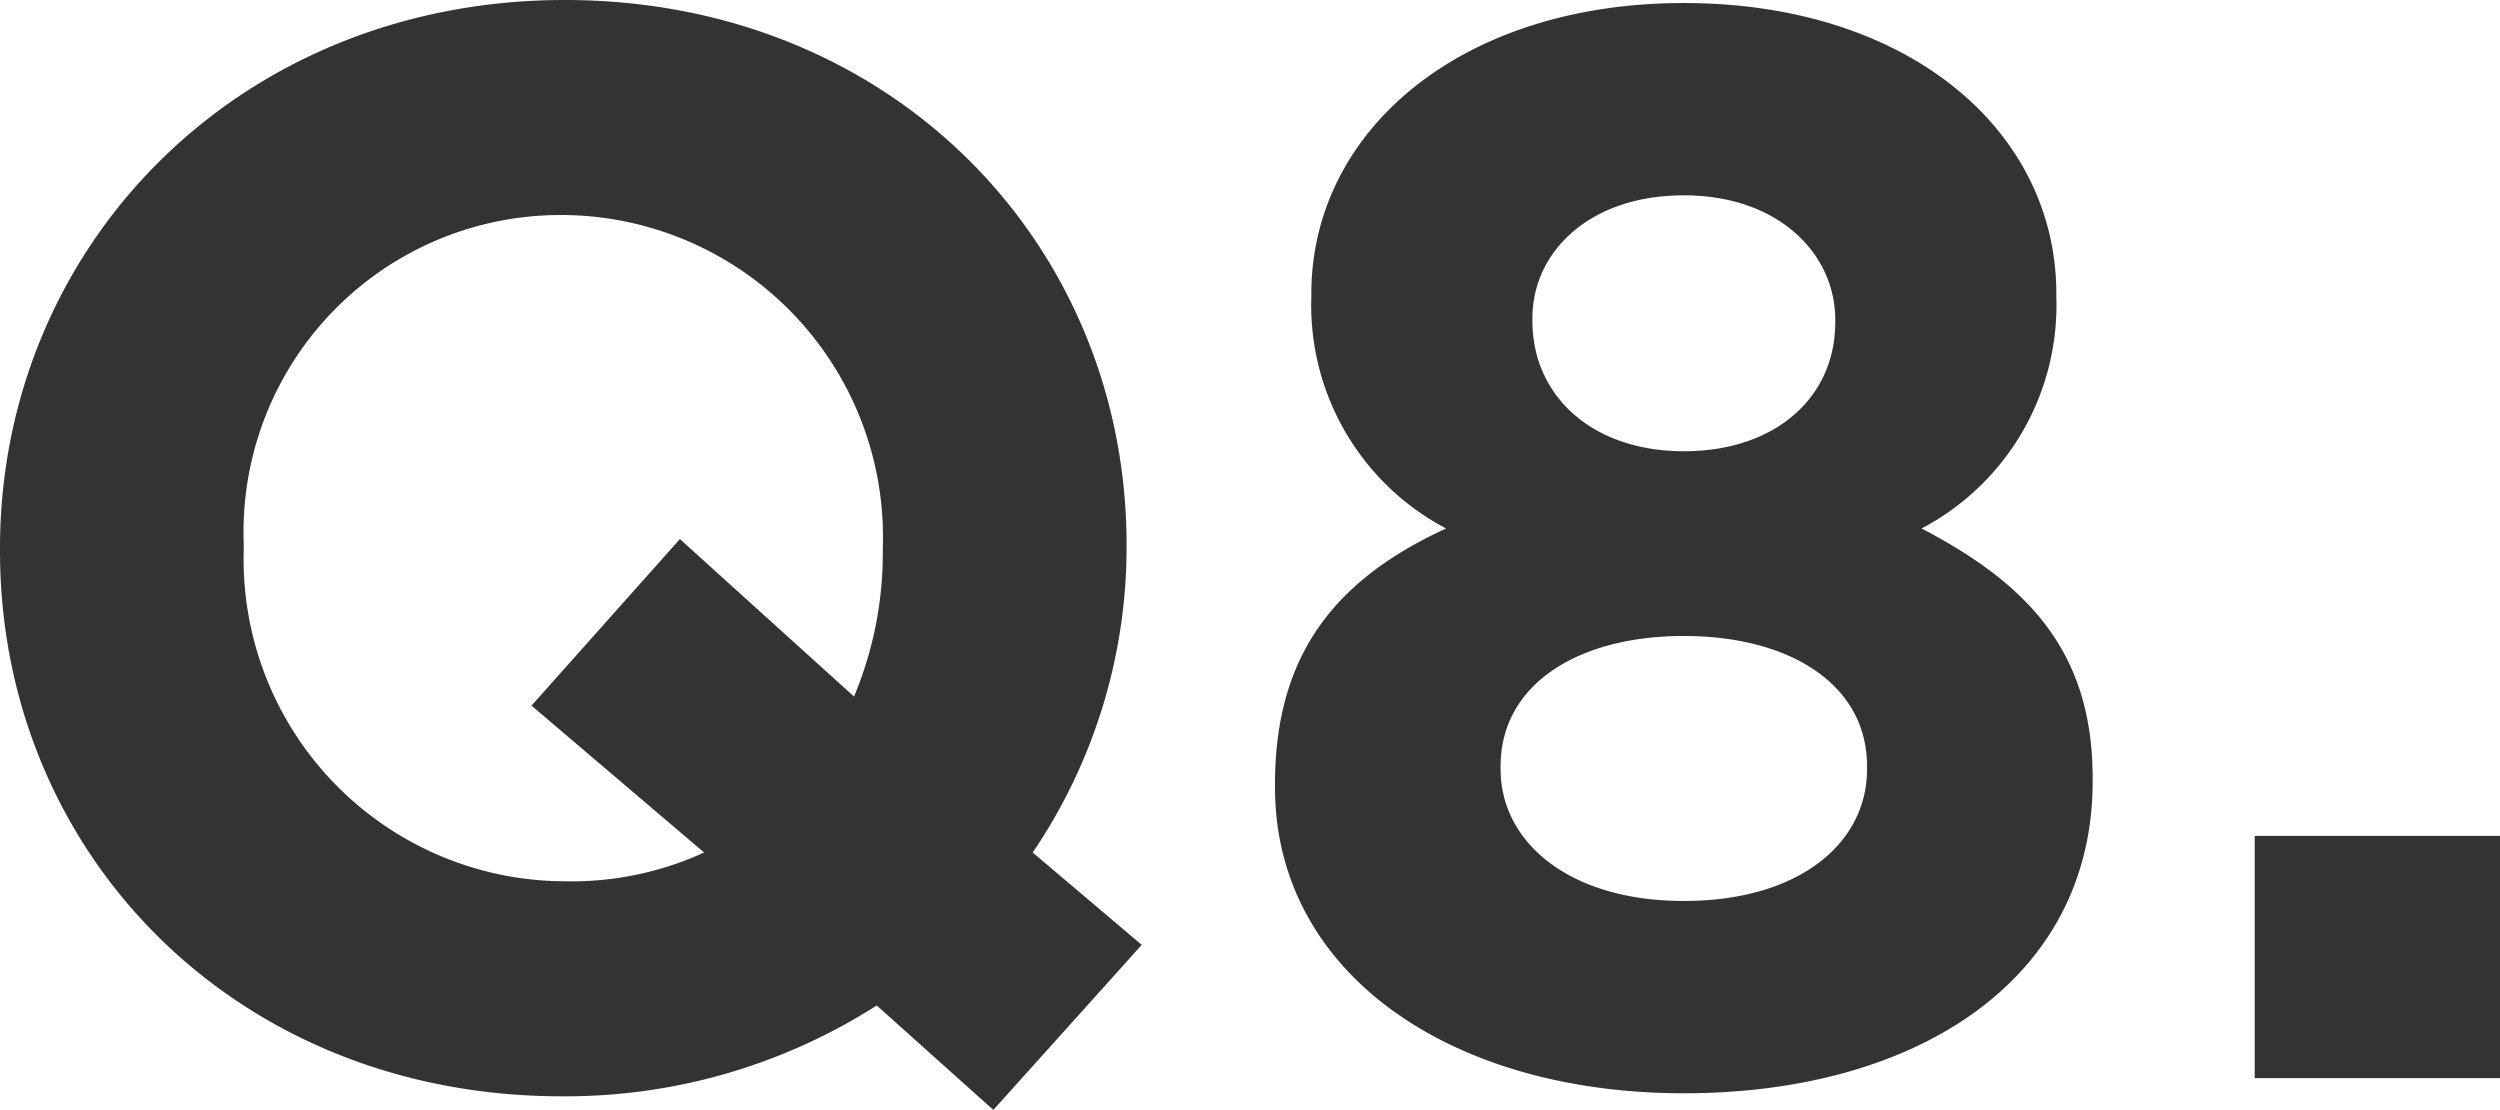
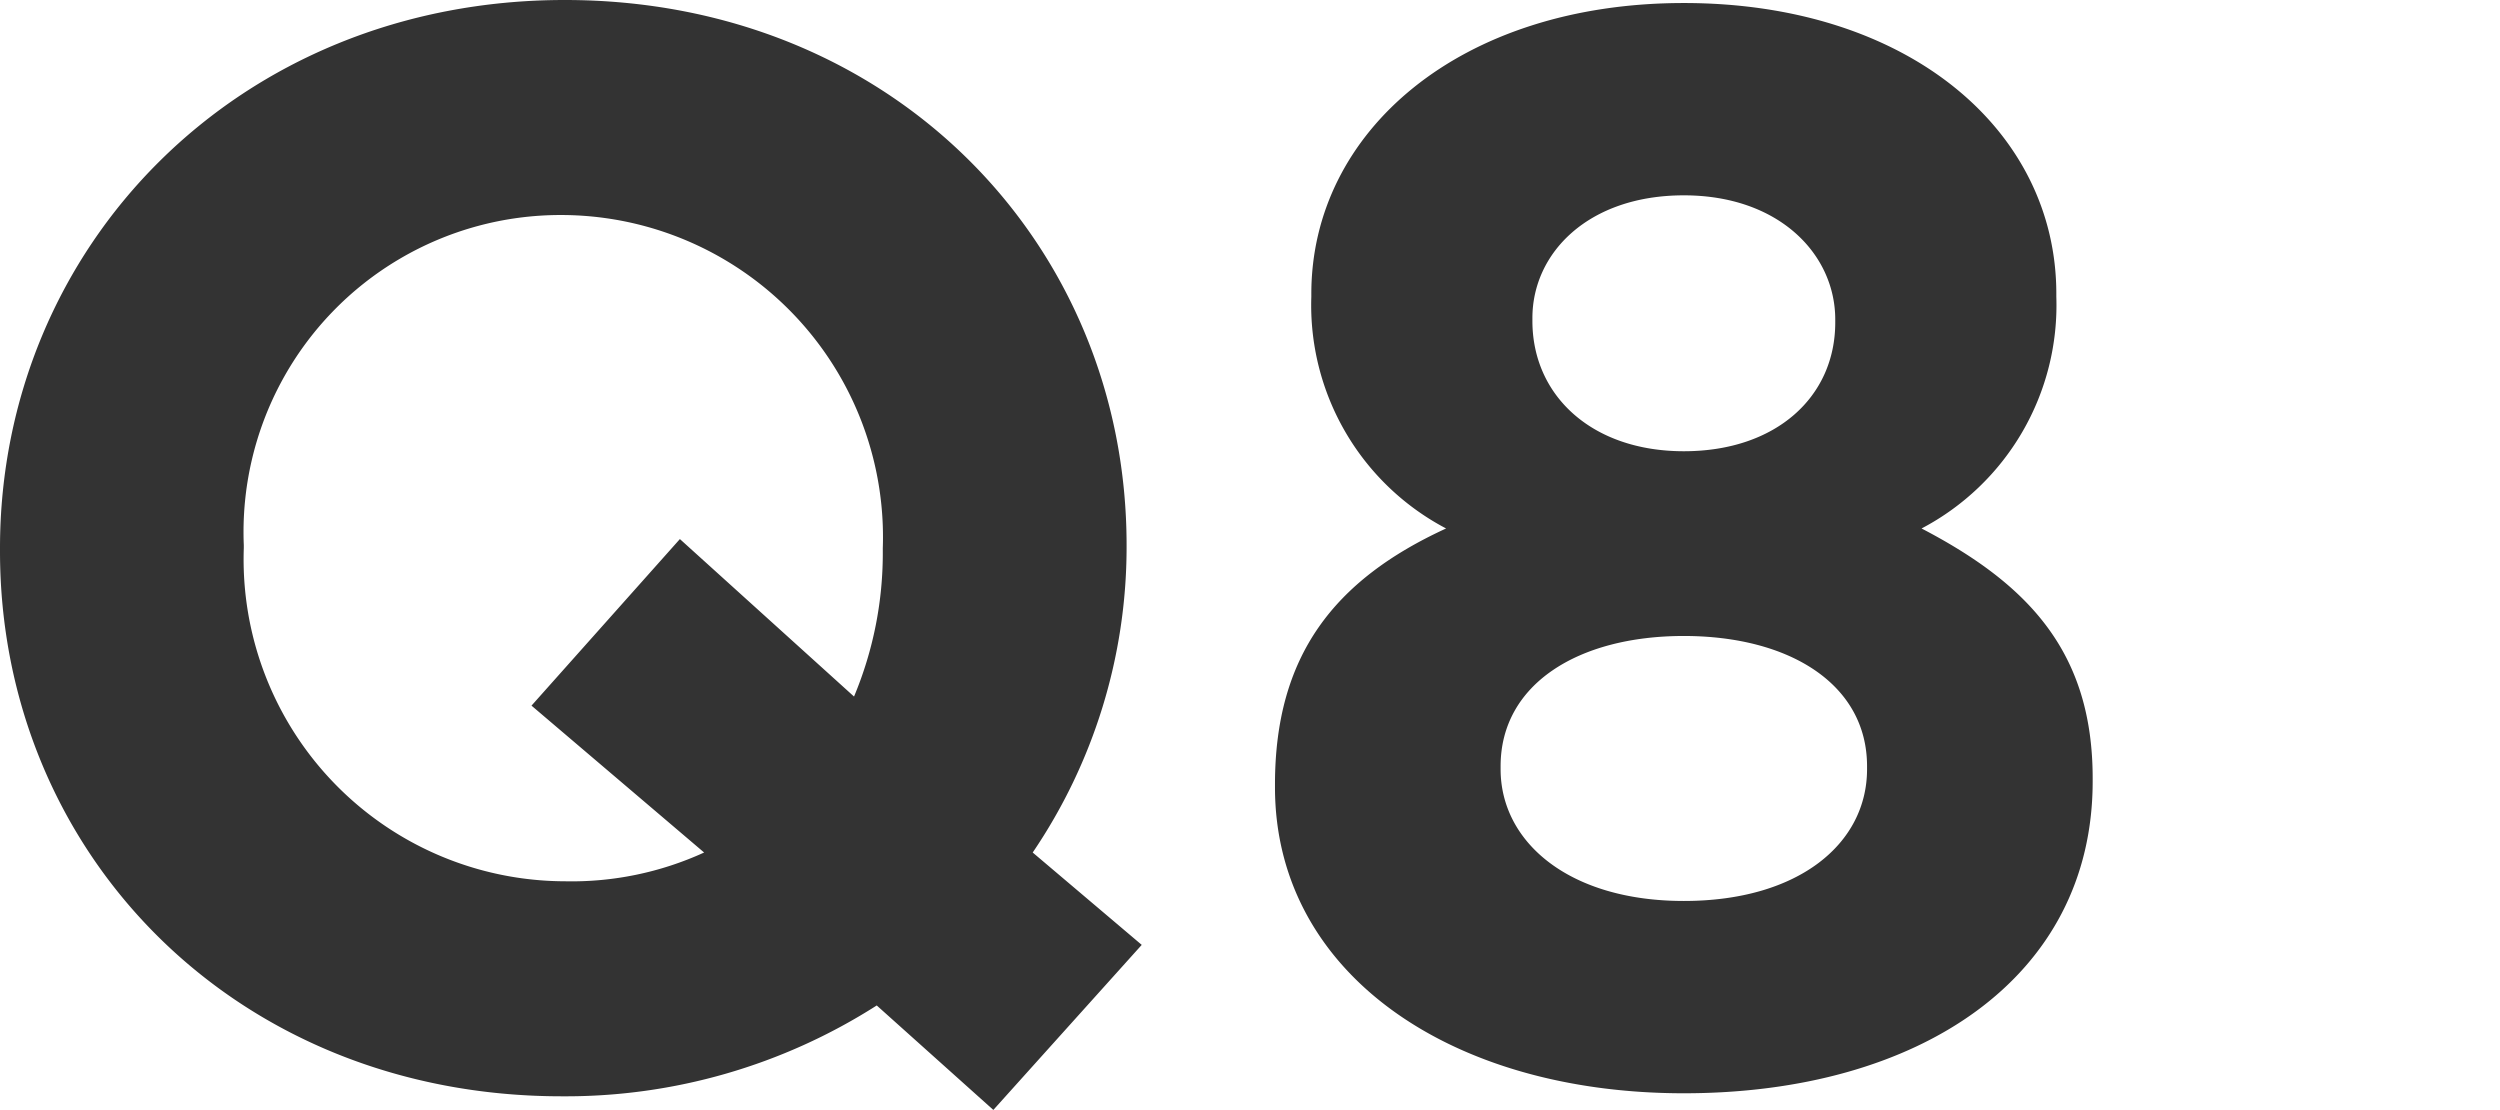
<svg xmlns="http://www.w3.org/2000/svg" width="66.04" height="29.32">
-   <path d="m30.16 24.96-2.88-2.44a14.364 14.364 0 0 0 2.48-8.04v-.08c0-7.96-6.2-14.4-14.84-14.4S0 6.52 0 14.48v.08c0 7.96 6.2 14.4 14.84 14.4a15.26 15.26 0 0 0 8.32-2.4l3.08 2.76Zm-15.24-1.68a8.507 8.507 0 0 1-8.48-8.8v-.08a8.374 8.374 0 0 1 8.4-8.72 8.507 8.507 0 0 1 8.48 8.8v.08a9.812 9.812 0 0 1-.76 3.84l-4.6-4.16-3.92 4.4 4.56 3.88a8.414 8.414 0 0 1-3.68.76Zm29.56 5.6c6.2 0 10.8-3.04 10.8-8.24v-.08c0-3.32-1.68-5.12-4.52-6.6a6.662 6.662 0 0 0 3.56-6.12v-.08c0-4.32-3.92-7.68-9.84-7.68s-9.84 3.4-9.84 7.68v.08a6.662 6.662 0 0 0 3.56 6.12c-2.96 1.36-4.52 3.36-4.52 6.76v.08c0 4.88 4.6 8.08 10.8 8.08Zm0-16.96c-2.44 0-4-1.48-4-3.44V8.4c0-1.72 1.48-3.24 4-3.24s4 1.56 4 3.28v.08c0 1.96-1.56 3.4-4 3.4Zm0 11.88c-3.04 0-4.84-1.56-4.84-3.48v-.08c0-2.16 2.04-3.44 4.84-3.44s4.84 1.28 4.84 3.44v.08c0 1.96-1.8 3.48-4.84 3.48Zm15.08 4.68h6.48v-6.4h-6.48Z" fill="#333" />
+   <path d="m30.16 24.96-2.88-2.44a14.364 14.364 0 0 0 2.48-8.04v-.08c0-7.96-6.2-14.4-14.84-14.4S0 6.52 0 14.48v.08c0 7.96 6.2 14.4 14.84 14.4a15.26 15.26 0 0 0 8.32-2.4l3.08 2.76Zm-15.24-1.68a8.507 8.507 0 0 1-8.48-8.8v-.08a8.374 8.374 0 0 1 8.4-8.72 8.507 8.507 0 0 1 8.48 8.8v.08a9.812 9.812 0 0 1-.76 3.84l-4.6-4.16-3.92 4.4 4.56 3.88a8.414 8.414 0 0 1-3.68.76Zm29.56 5.6c6.2 0 10.8-3.04 10.8-8.24v-.08c0-3.32-1.68-5.12-4.52-6.6a6.662 6.662 0 0 0 3.56-6.12v-.08c0-4.32-3.92-7.68-9.84-7.68s-9.84 3.4-9.84 7.68v.08a6.662 6.662 0 0 0 3.56 6.12c-2.96 1.36-4.52 3.36-4.52 6.76v.08c0 4.88 4.6 8.08 10.8 8.08Zm0-16.96c-2.44 0-4-1.48-4-3.44V8.4c0-1.72 1.48-3.24 4-3.24s4 1.56 4 3.28v.08c0 1.96-1.56 3.4-4 3.4Zm0 11.88c-3.04 0-4.84-1.56-4.84-3.48v-.08c0-2.16 2.04-3.44 4.84-3.44s4.84 1.28 4.84 3.44v.08c0 1.96-1.8 3.48-4.84 3.48Zm15.08 4.68h6.48h-6.48Z" fill="#333" />
</svg>